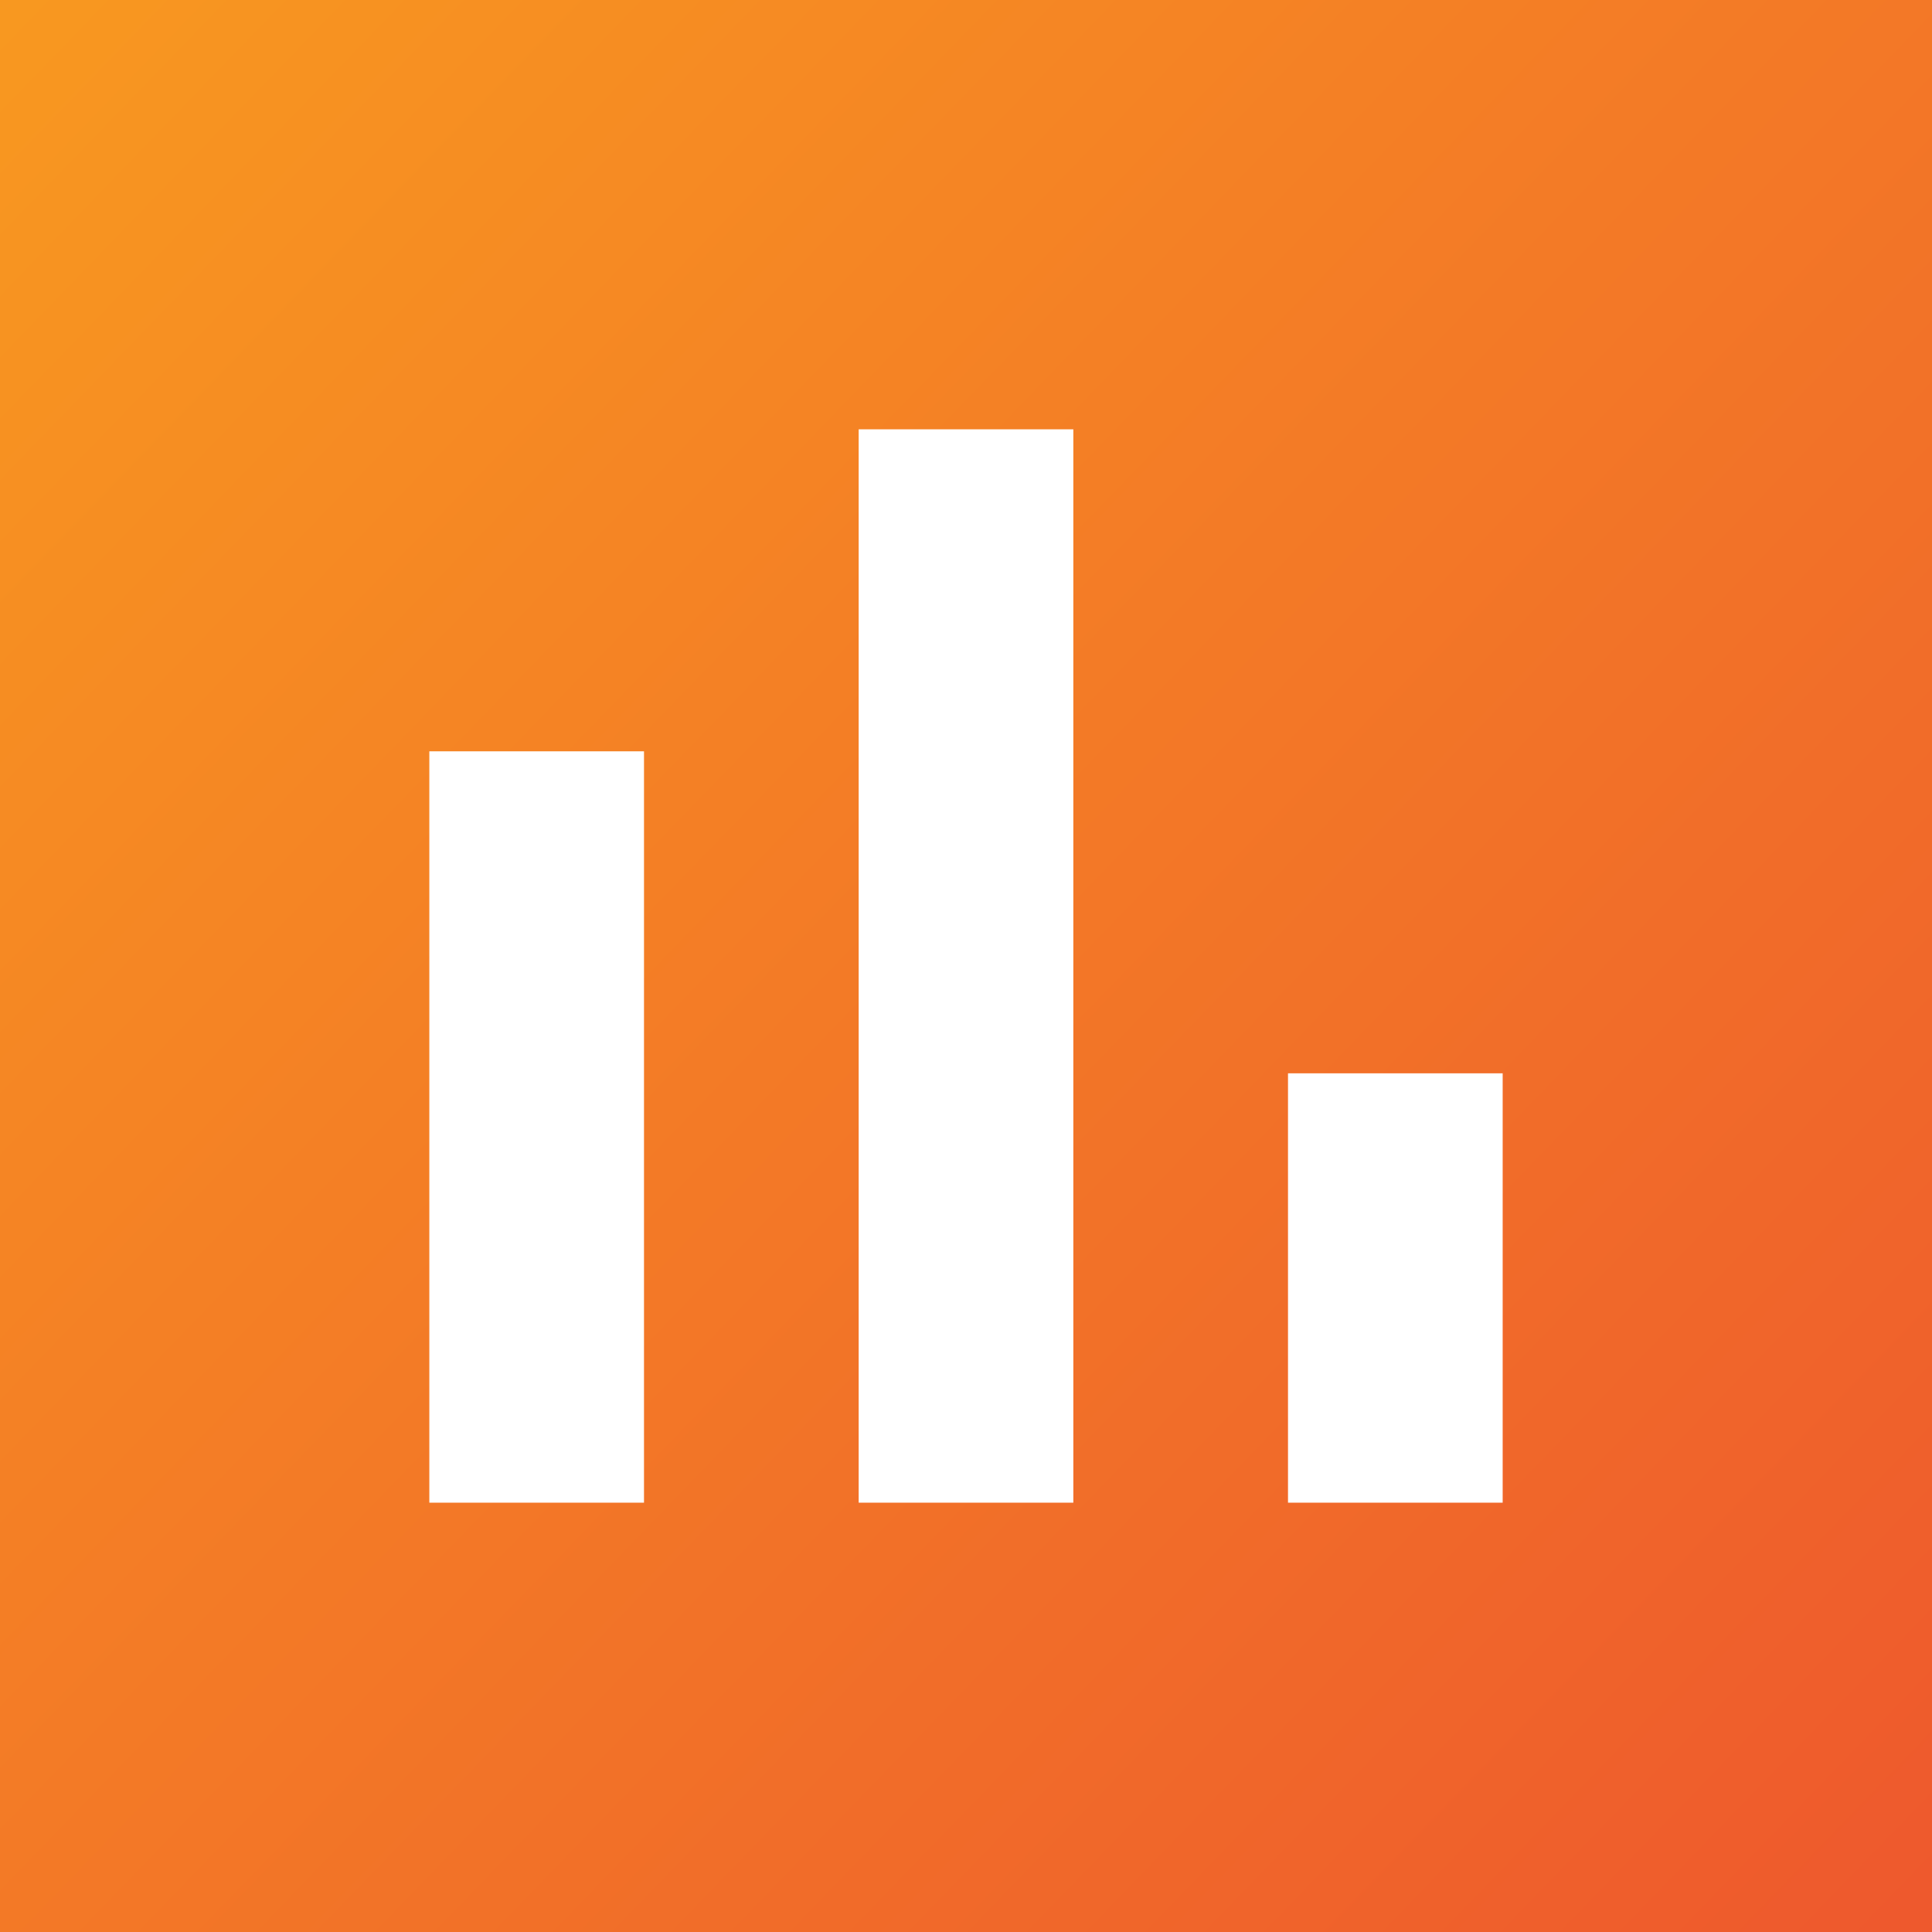
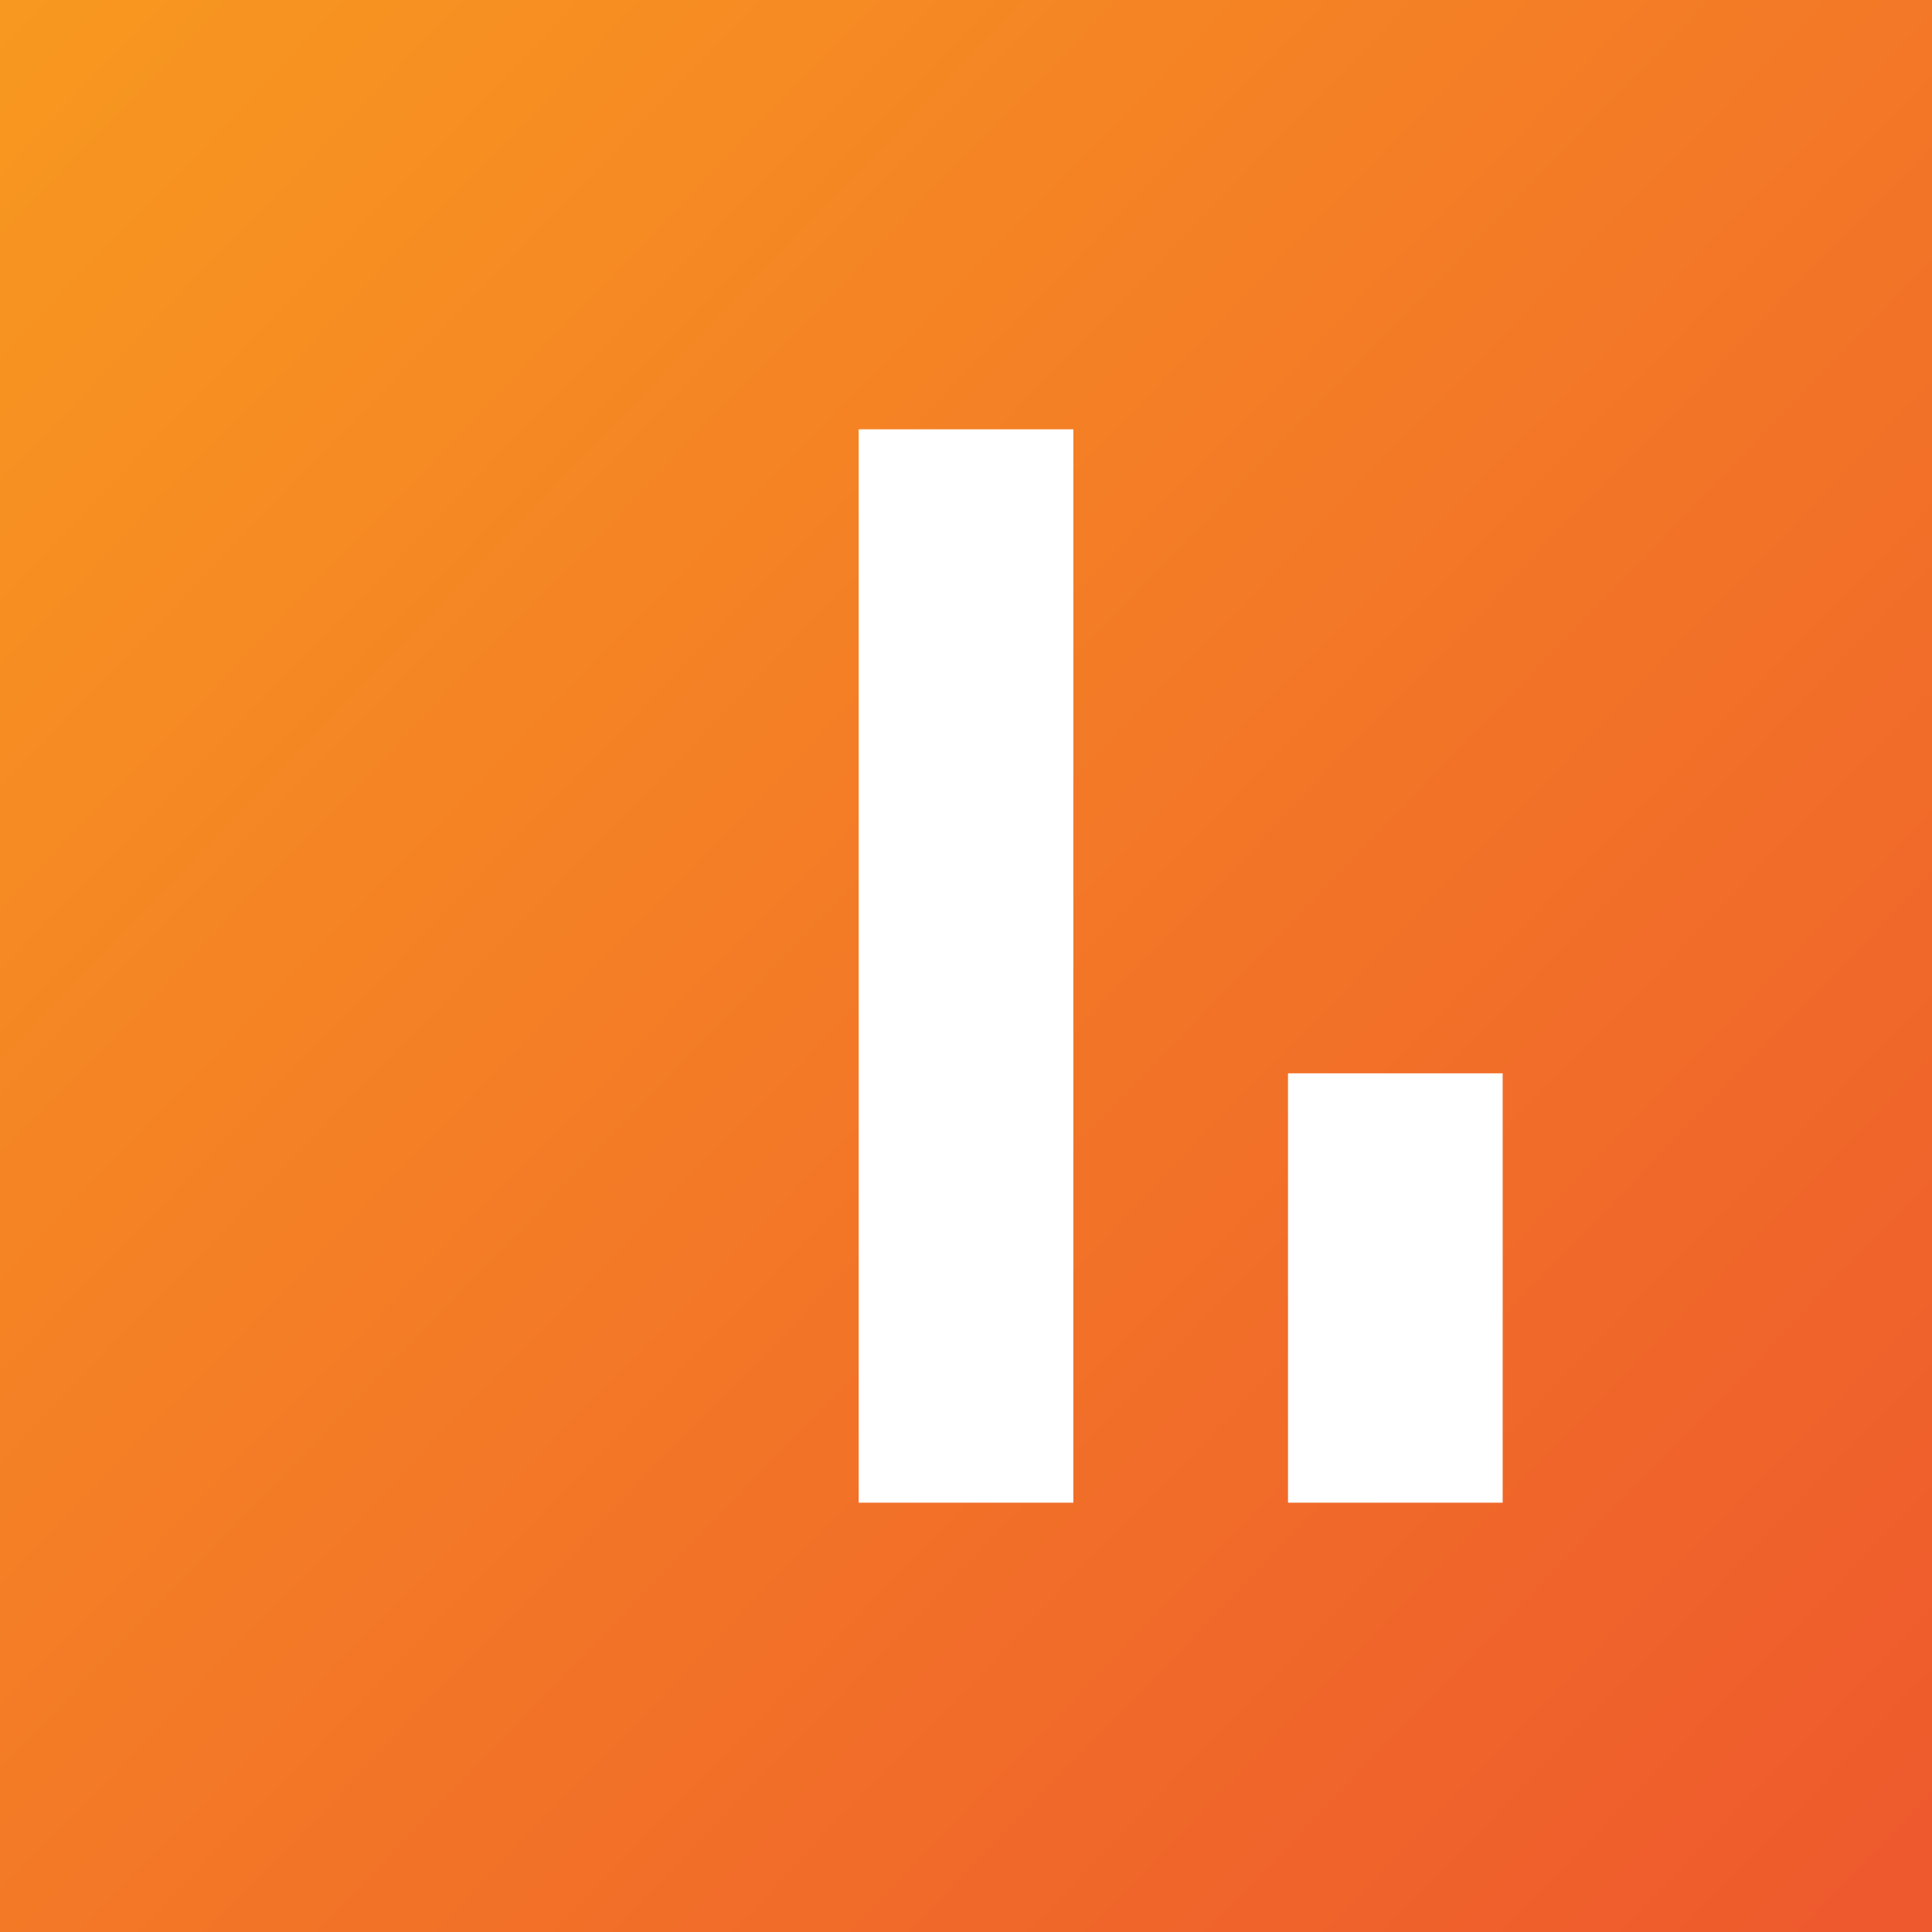
<svg xmlns="http://www.w3.org/2000/svg" id="Layer_1" viewBox="0 0 22.5 22.5">
  <defs>
    <style> .cls-1 { fill: url(#linear-gradient); } </style>
    <linearGradient id="linear-gradient" x1="-.12" y1="22.41" x2="22.37" y2=".68" gradientTransform="translate(.04 22.72) scale(1 -1)" gradientUnits="userSpaceOnUse">
      <stop offset="0" stop-color="#f89820" />
      <stop offset="1" stop-color="#ee592d" />
    </linearGradient>
  </defs>
-   <path class="cls-1" d="M22.5,0H0v22.5h22.5V0ZM7.5,17.5h-2.5v-8.75h2.5v8.75ZM12.5,17.5h-2.5V5h2.5v12.5ZM17.5,17.5h-2.5v-5h2.5v5Z" />
+   <path class="cls-1" d="M22.5,0H0v22.5h22.5V0Zh-2.5v-8.75h2.5v8.75ZM12.5,17.5h-2.5V5h2.5v12.5ZM17.5,17.5h-2.5v-5h2.5v5Z" />
</svg>